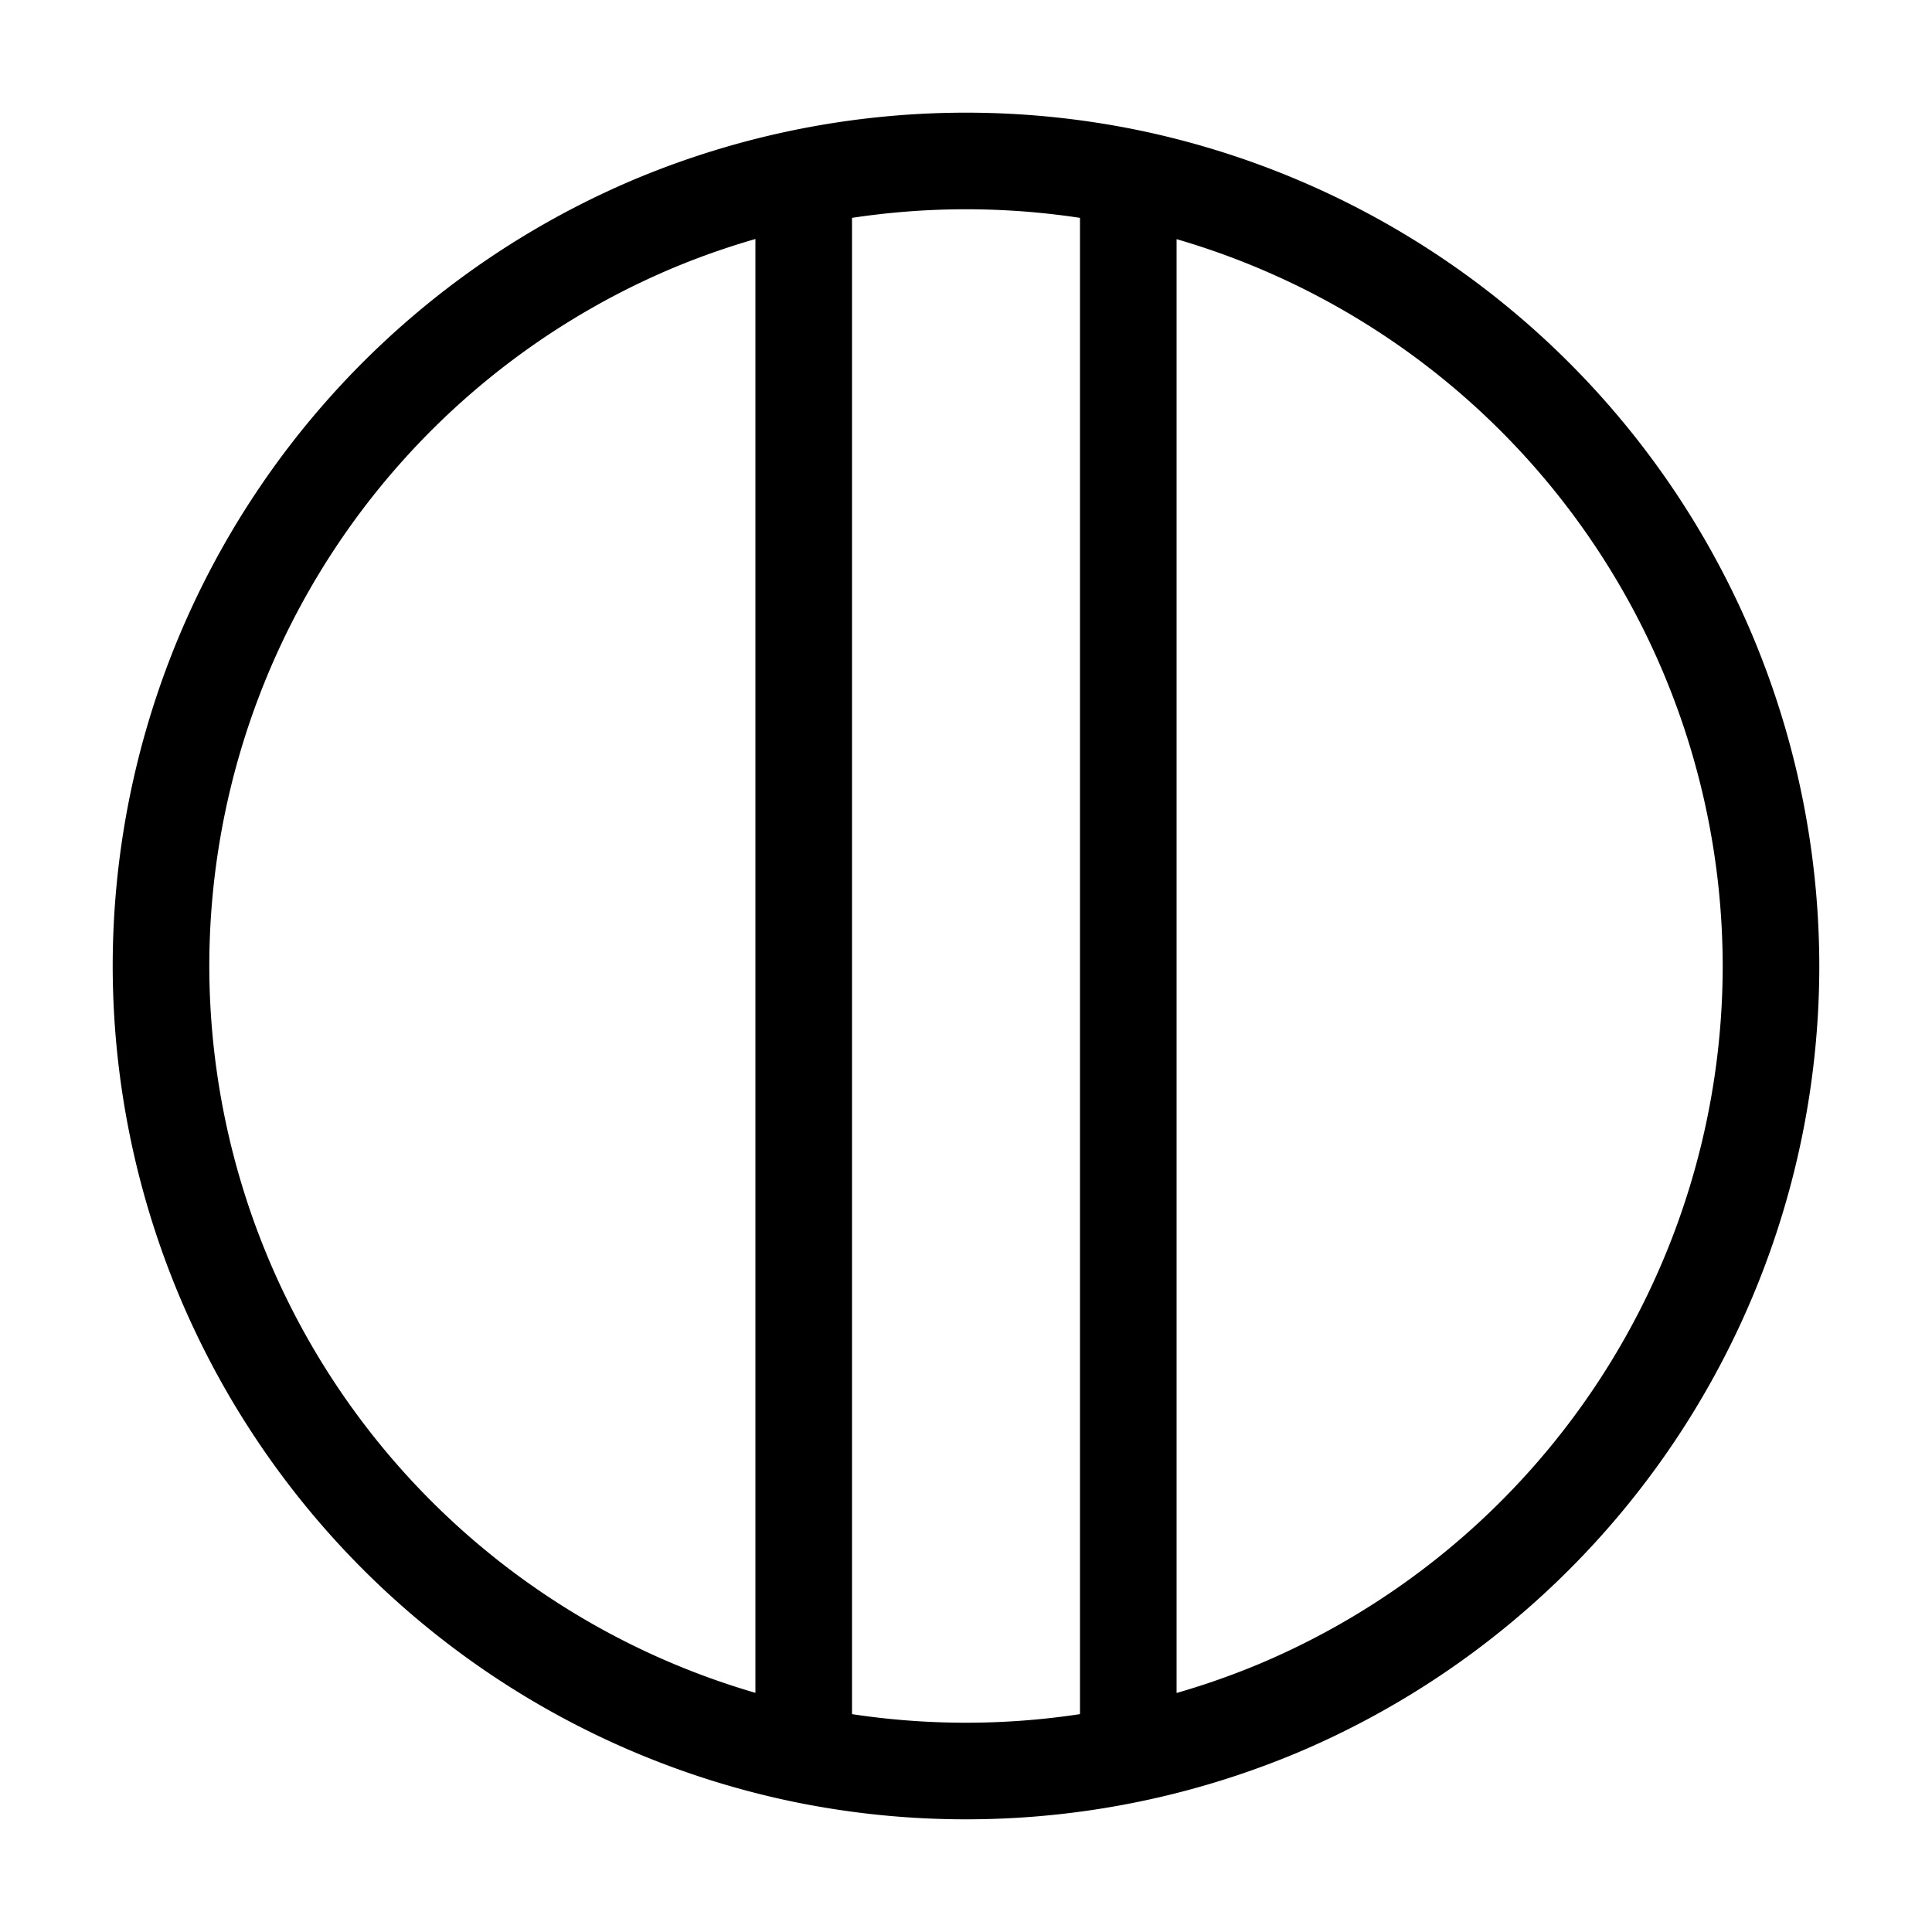
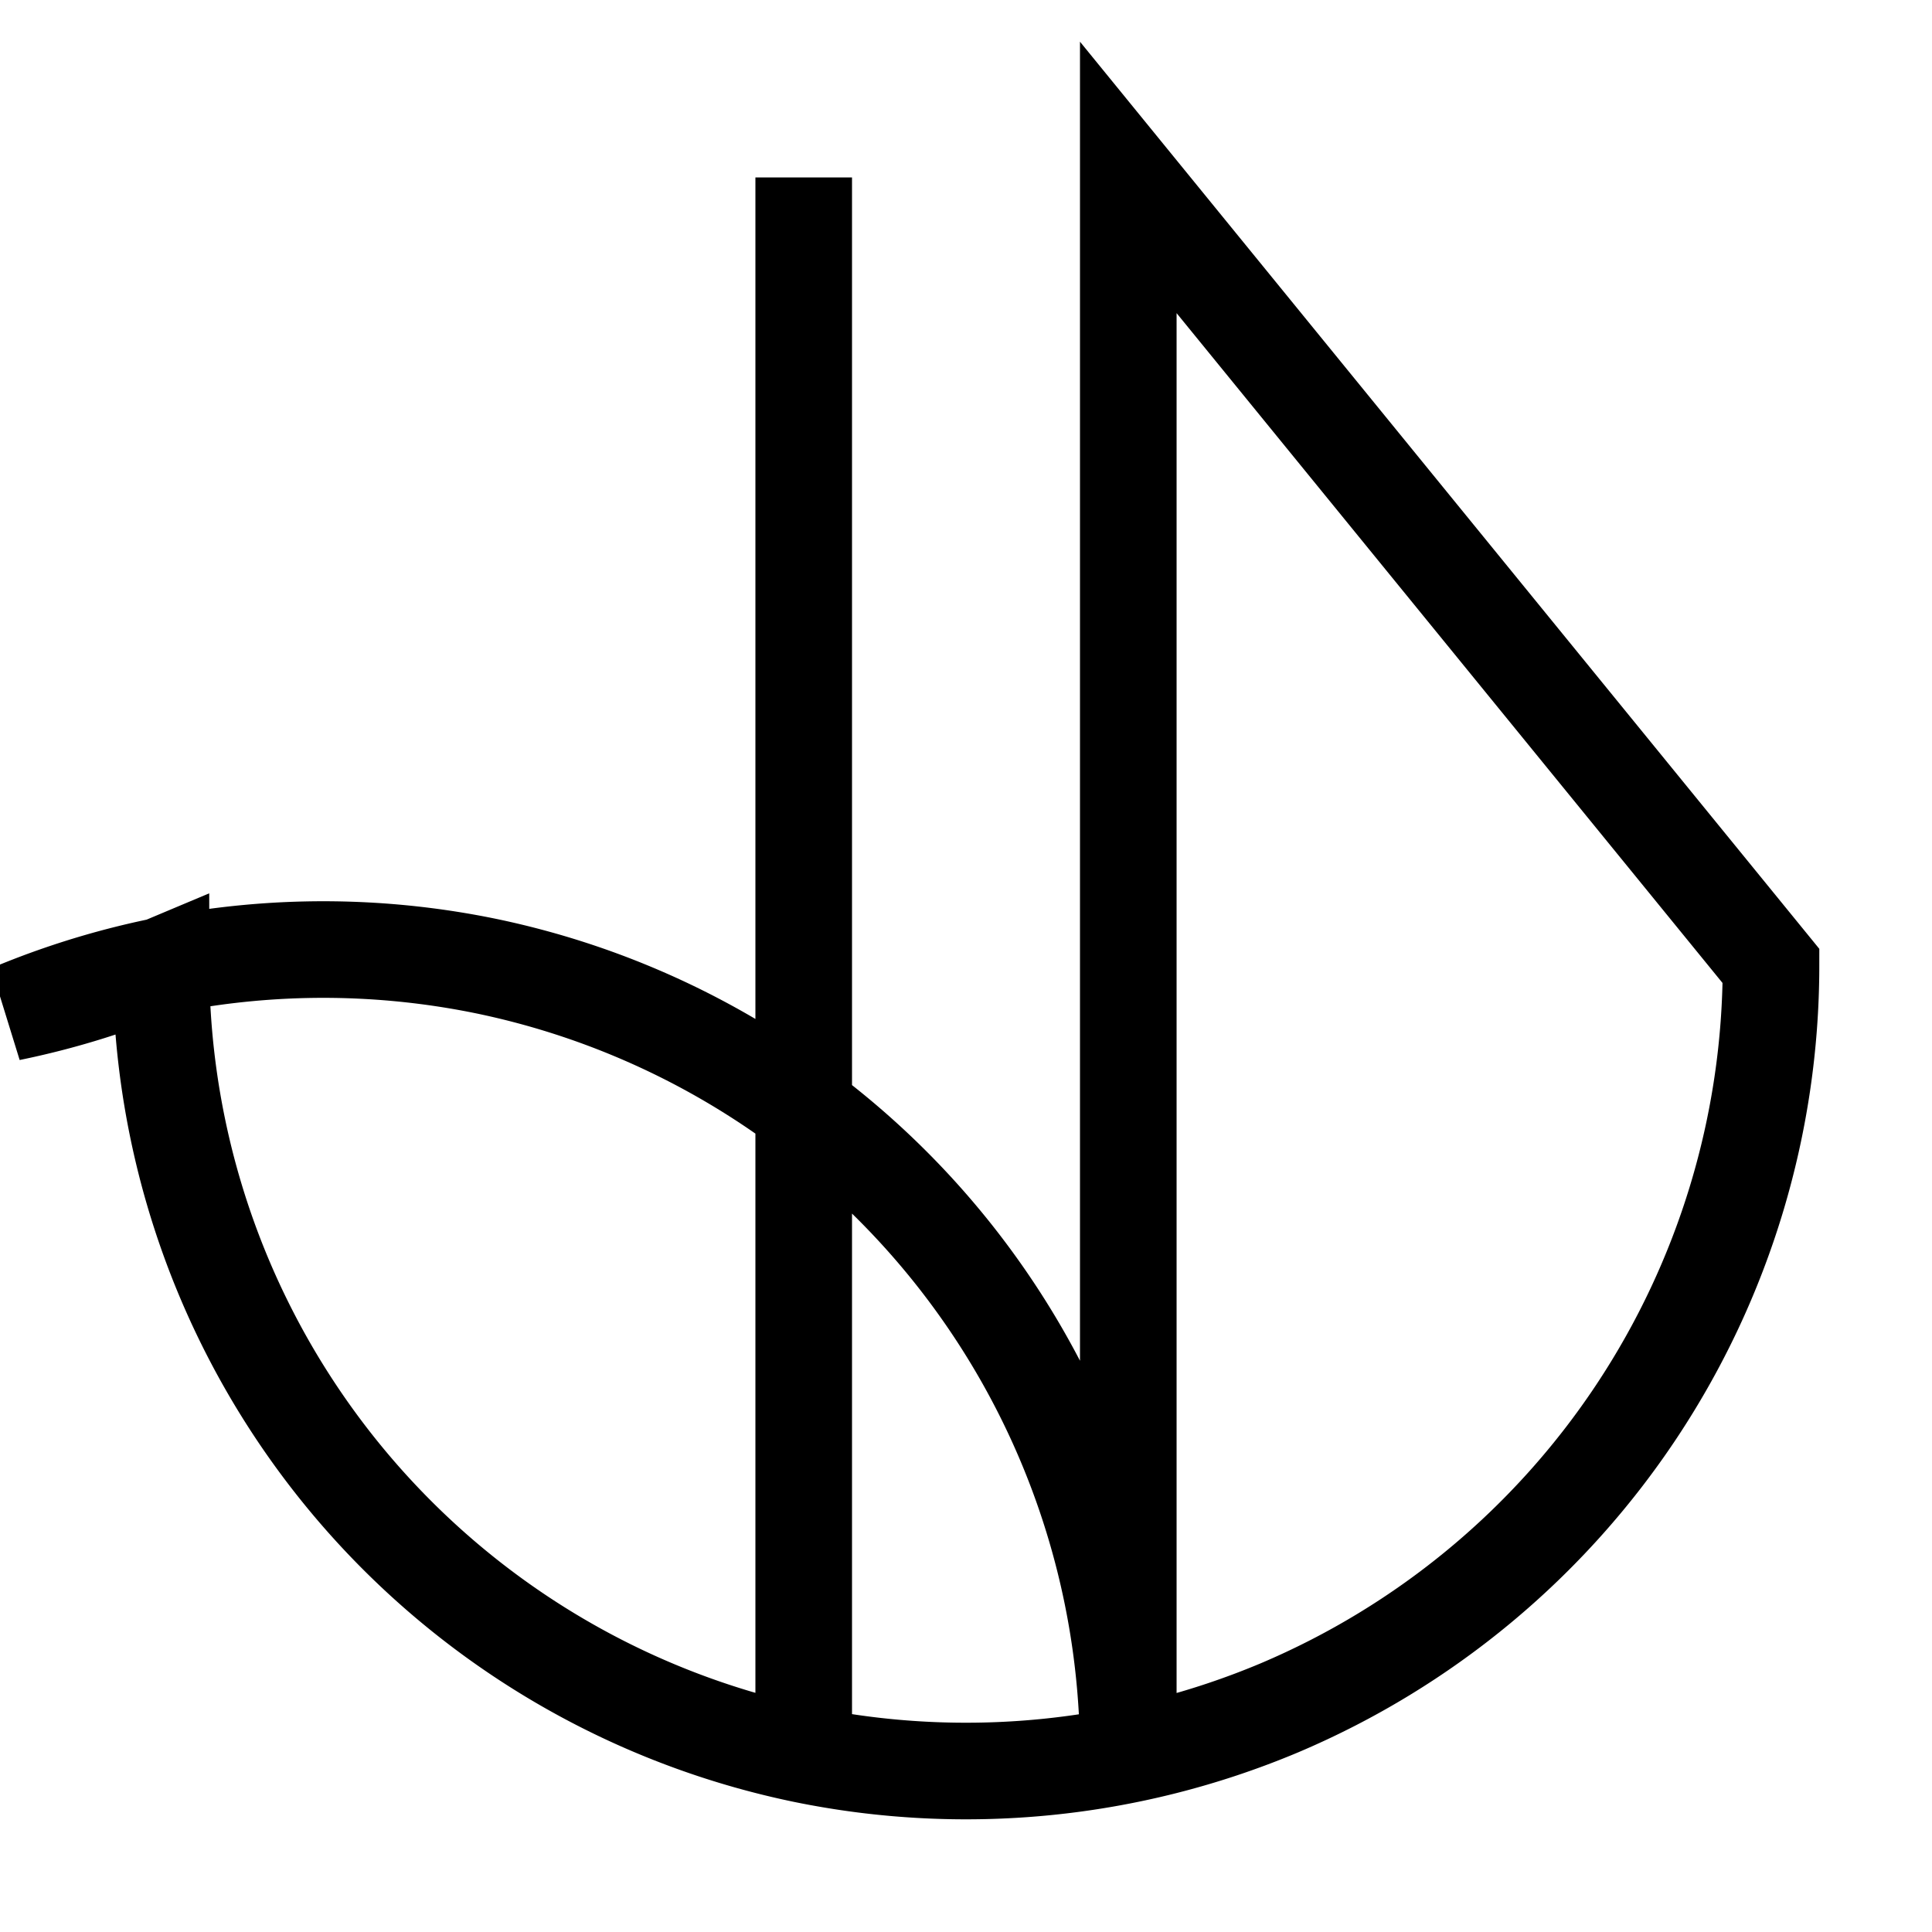
<svg xmlns="http://www.w3.org/2000/svg" width="16" height="16" viewBox="0 0 12 12">
-   <path style="fill:none;stroke:#000;stroke-width:.6;stroke-linecap:butt;stroke-linejoin:miter;stroke-miterlimit:4;stroke-dasharray:none;stroke-opacity:1" d="M4.992 1.102v9.796m2.016-9.796v9.796M11 6a5.007 5.007 0 0 0-3.992-4.898 5.024 5.024 0 0 0-2.954.29A5.007 5.007 0 0 0 1 6a5.007 5.007 0 0 0 3.992 4.898 5.024 5.024 0 0 0 2.954-.29A5.007 5.007 0 0 0 11 6Z" />
+   <path style="fill:none;stroke:#000;stroke-width:.6;stroke-linecap:butt;stroke-linejoin:miter;stroke-miterlimit:4;stroke-dasharray:none;stroke-opacity:1" d="M4.992 1.102v9.796m2.016-9.796v9.796a5.007 5.007 0 0 0-3.992-4.898 5.024 5.024 0 0 0-2.954.29A5.007 5.007 0 0 0 1 6a5.007 5.007 0 0 0 3.992 4.898 5.024 5.024 0 0 0 2.954-.29A5.007 5.007 0 0 0 11 6Z" />
</svg>